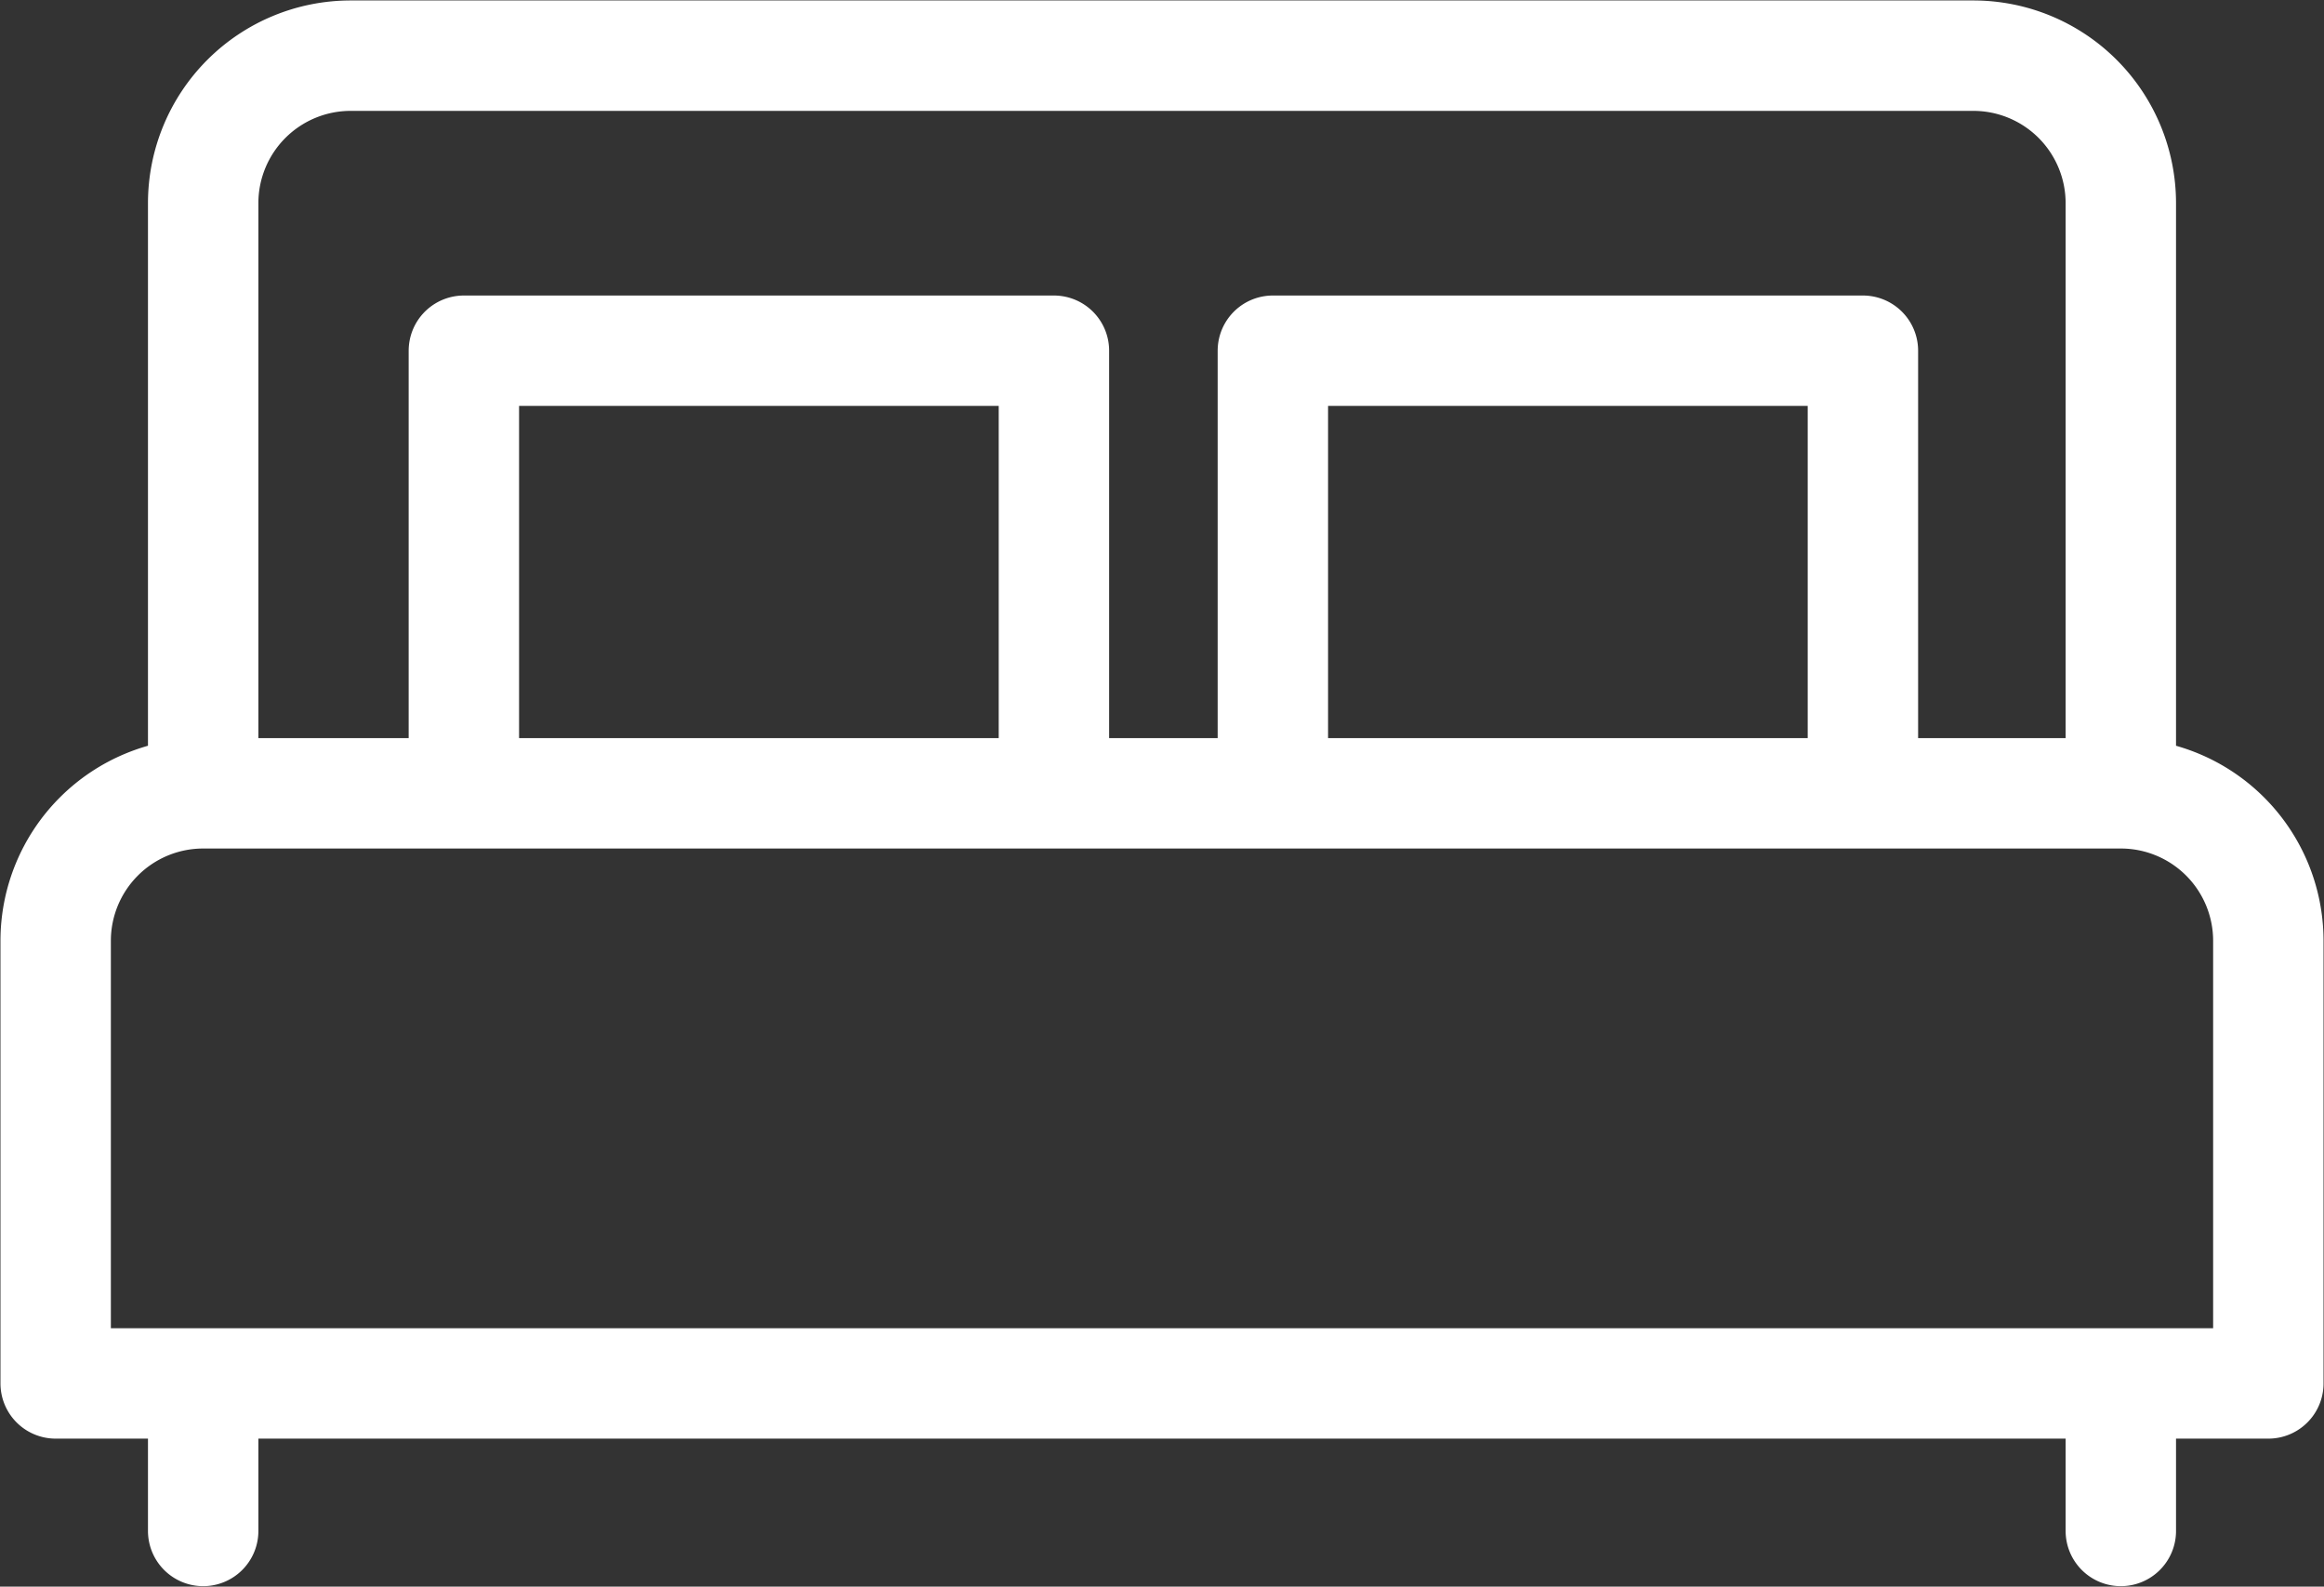
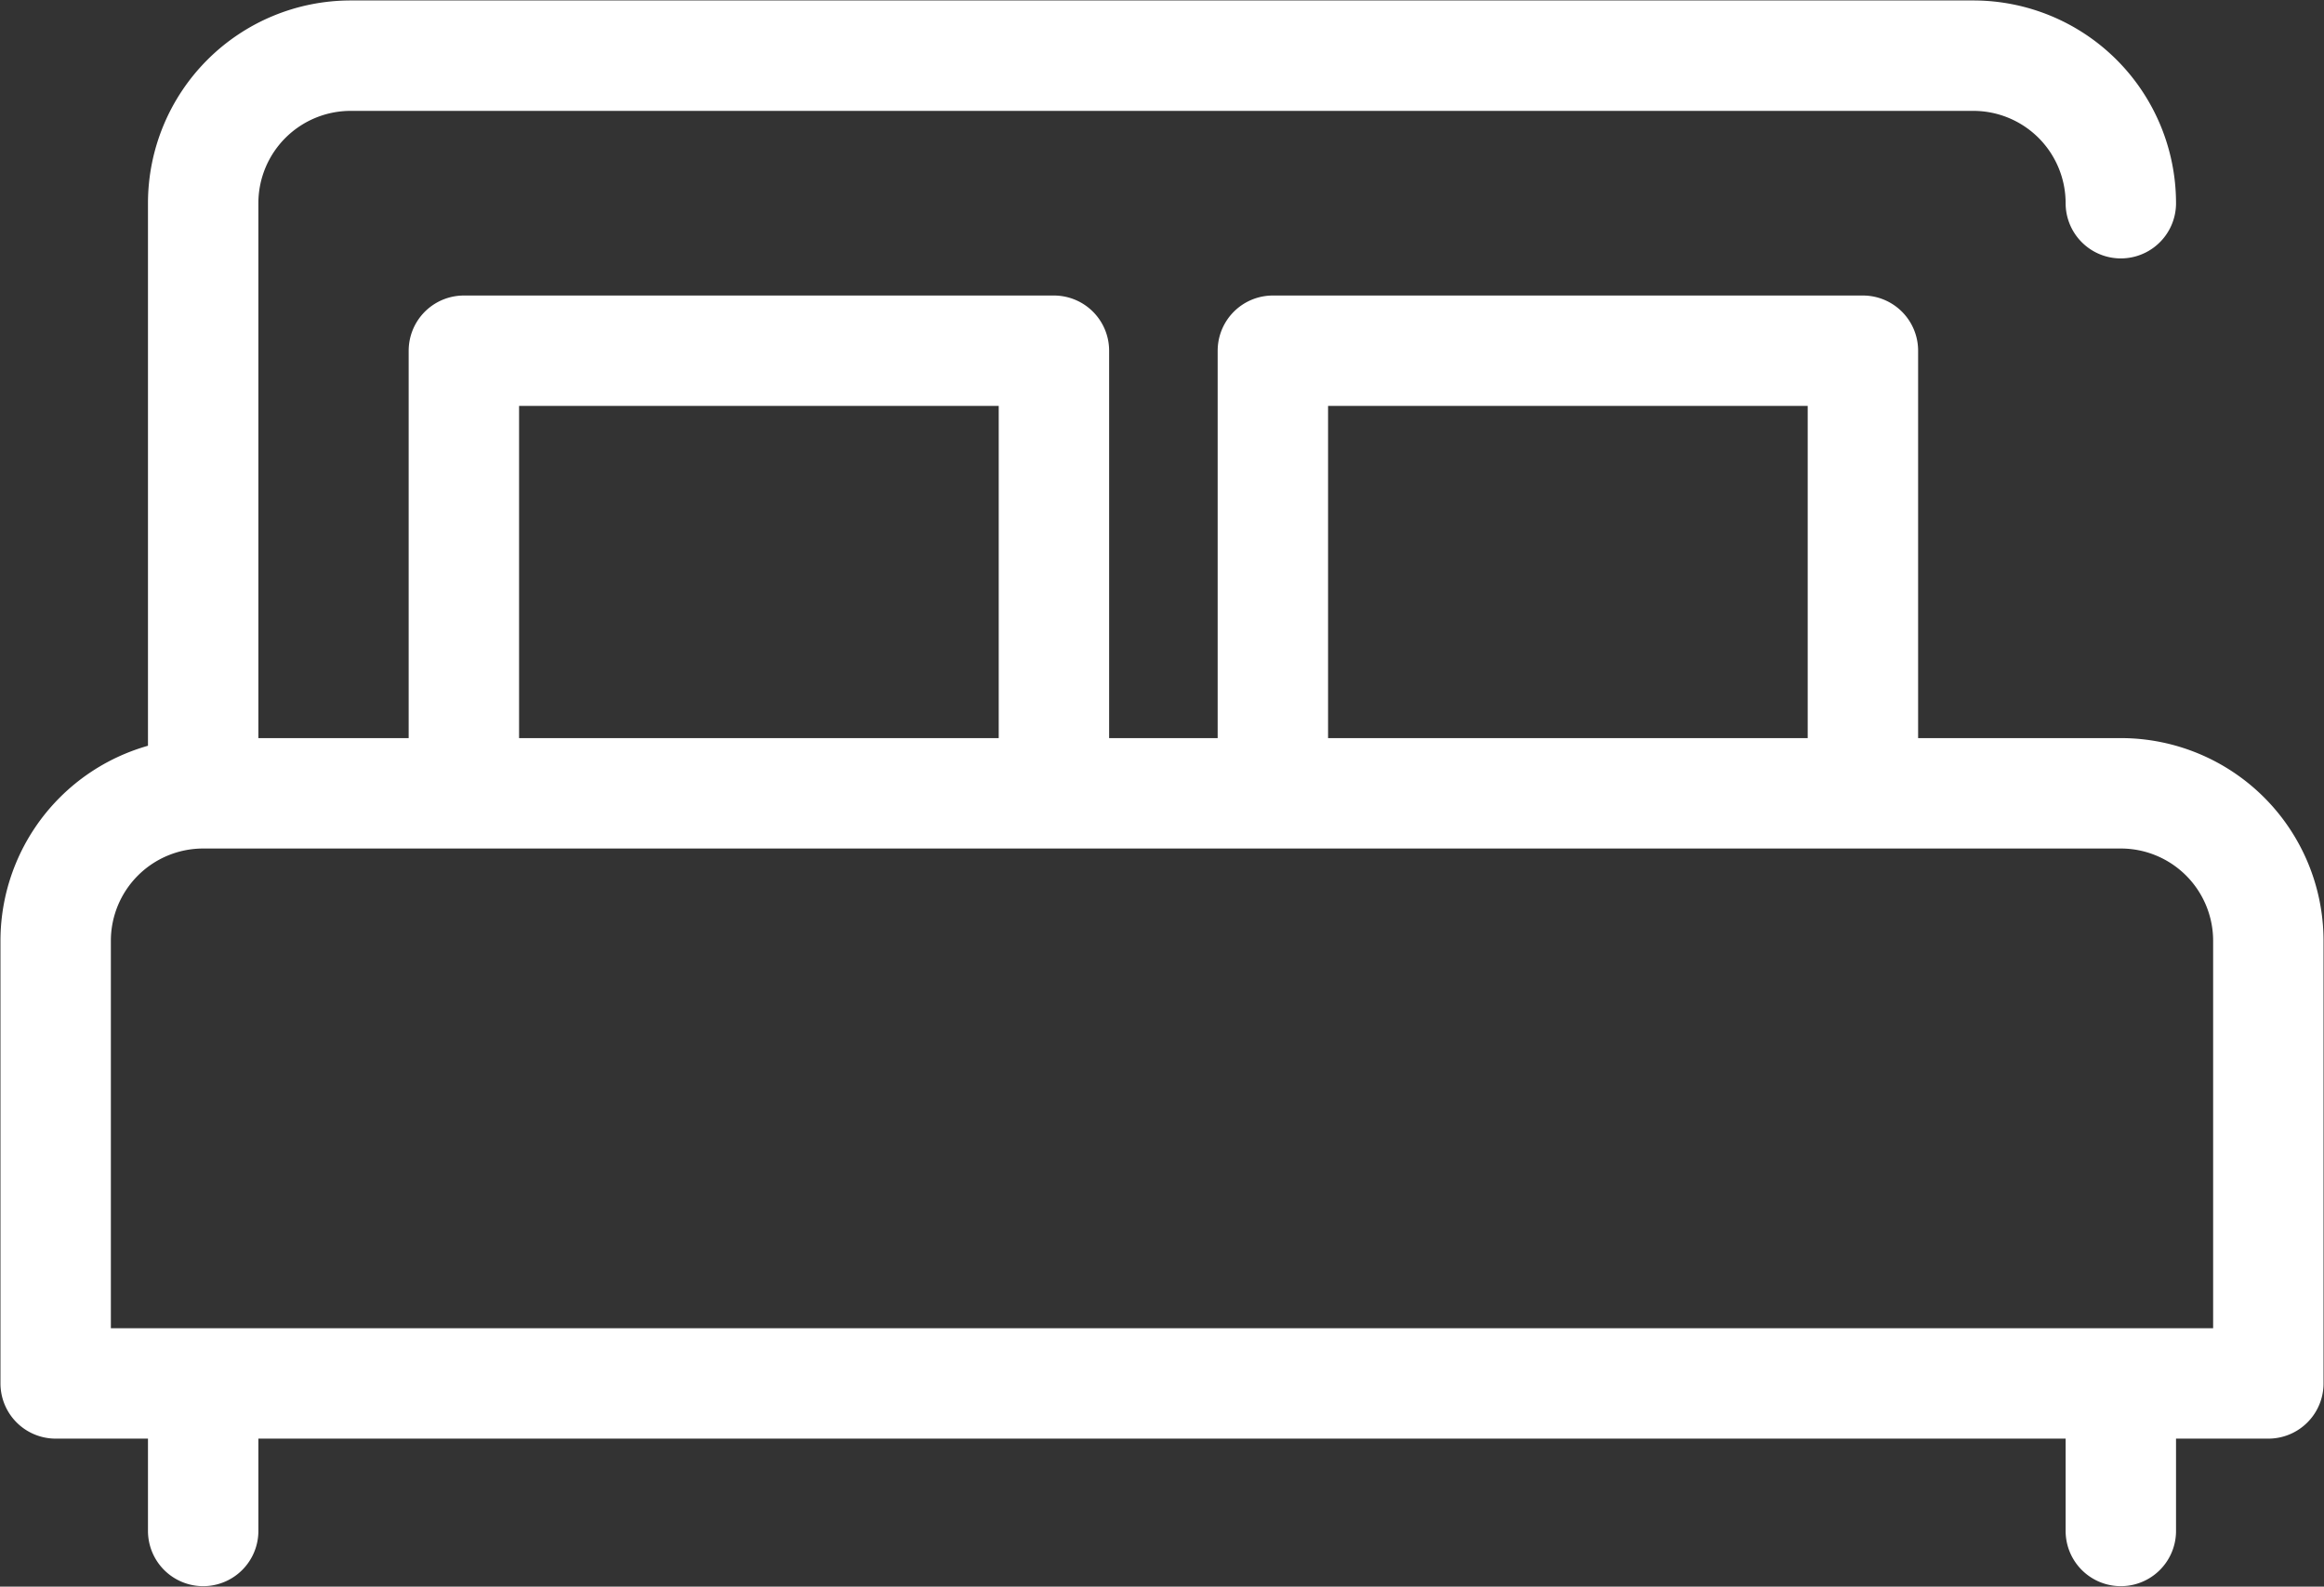
<svg xmlns="http://www.w3.org/2000/svg" viewBox="0 0 25.05 17.1">
  <rect x="0" y="0" width="25.05" height="17.1" fill="#333333" stroke="none" />
  <defs>
    <style>.cls-1{fill:none;stroke:#fff;stroke-linecap:round;stroke-linejoin:round;stroke-width:1.19px;}</style>
  </defs>
  <g id="Layer_2" data-name="Layer 2">
    <g id="Layer_1-2" data-name="Layer 1">
-       <path class="cls-1" d="M13.72,3.78h6.36m0,4.77V3.78M13.72,8.55V3.78M5,3.78h6.36m0,4.77V3.78M5,8.55V3.78M22.86,14.91V16.5M2.19,14.91V16.5M.6,14.91H24.45m0-4.77a1.59,1.59,0,0,0-1.59-1.59M.6,10.14A1.59,1.59,0,0,1,2.19,8.55m22.26,1.59v4.77M.6,10.14v4.77M2.19,8.55H22.86m0-6.36V8.55M2.19,2.19V8.55M3.78.6H21.27m1.59,1.59A1.59,1.59,0,0,0,21.27.6M2.19,2.19A1.59,1.59,0,0,1,3.78.6" />
+       <path class="cls-1" d="M13.72,3.78h6.36m0,4.77V3.78M13.72,8.55V3.78M5,3.78h6.36m0,4.77V3.78M5,8.55V3.78M22.86,14.91V16.5M2.19,14.91V16.5M.6,14.91H24.45m0-4.77a1.59,1.59,0,0,0-1.59-1.59M.6,10.14A1.59,1.59,0,0,1,2.19,8.55m22.26,1.59v4.77M.6,10.14v4.77M2.19,8.55H22.86m0-6.36M2.19,2.19V8.55M3.78.6H21.27m1.59,1.59A1.59,1.59,0,0,0,21.27.6M2.19,2.19A1.59,1.59,0,0,1,3.78.6" />
    </g>
  </g>
</svg>